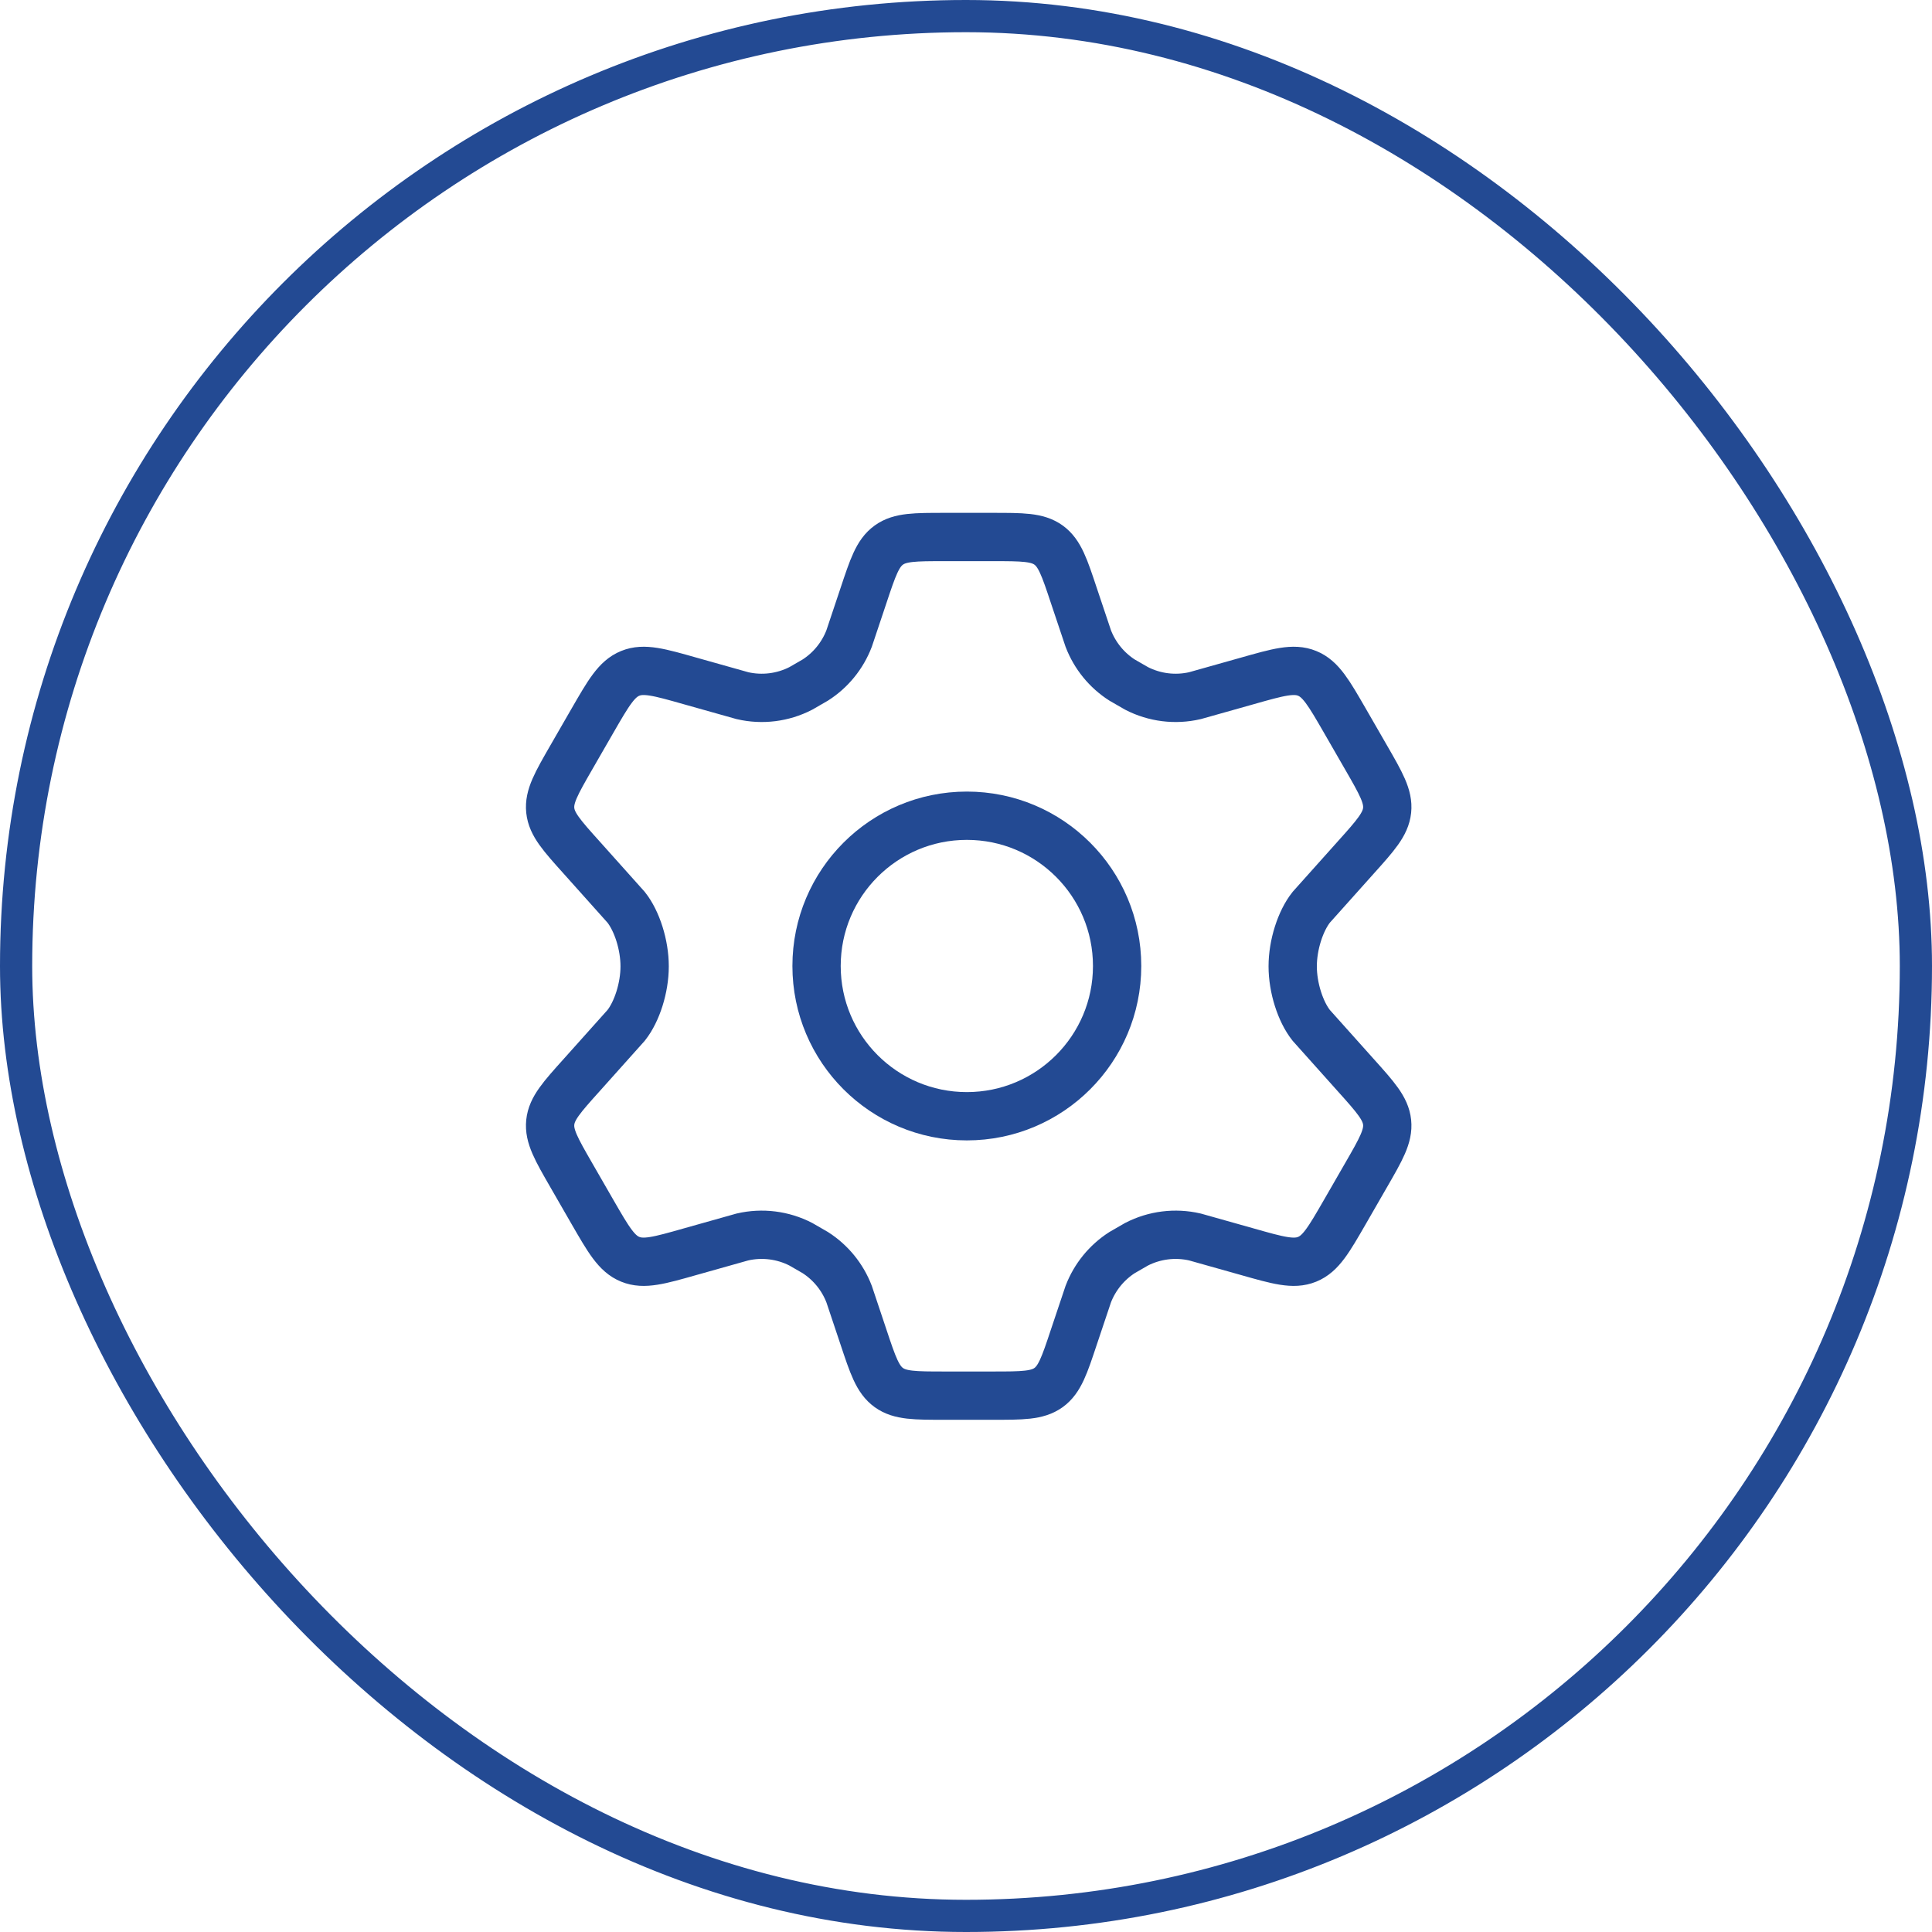
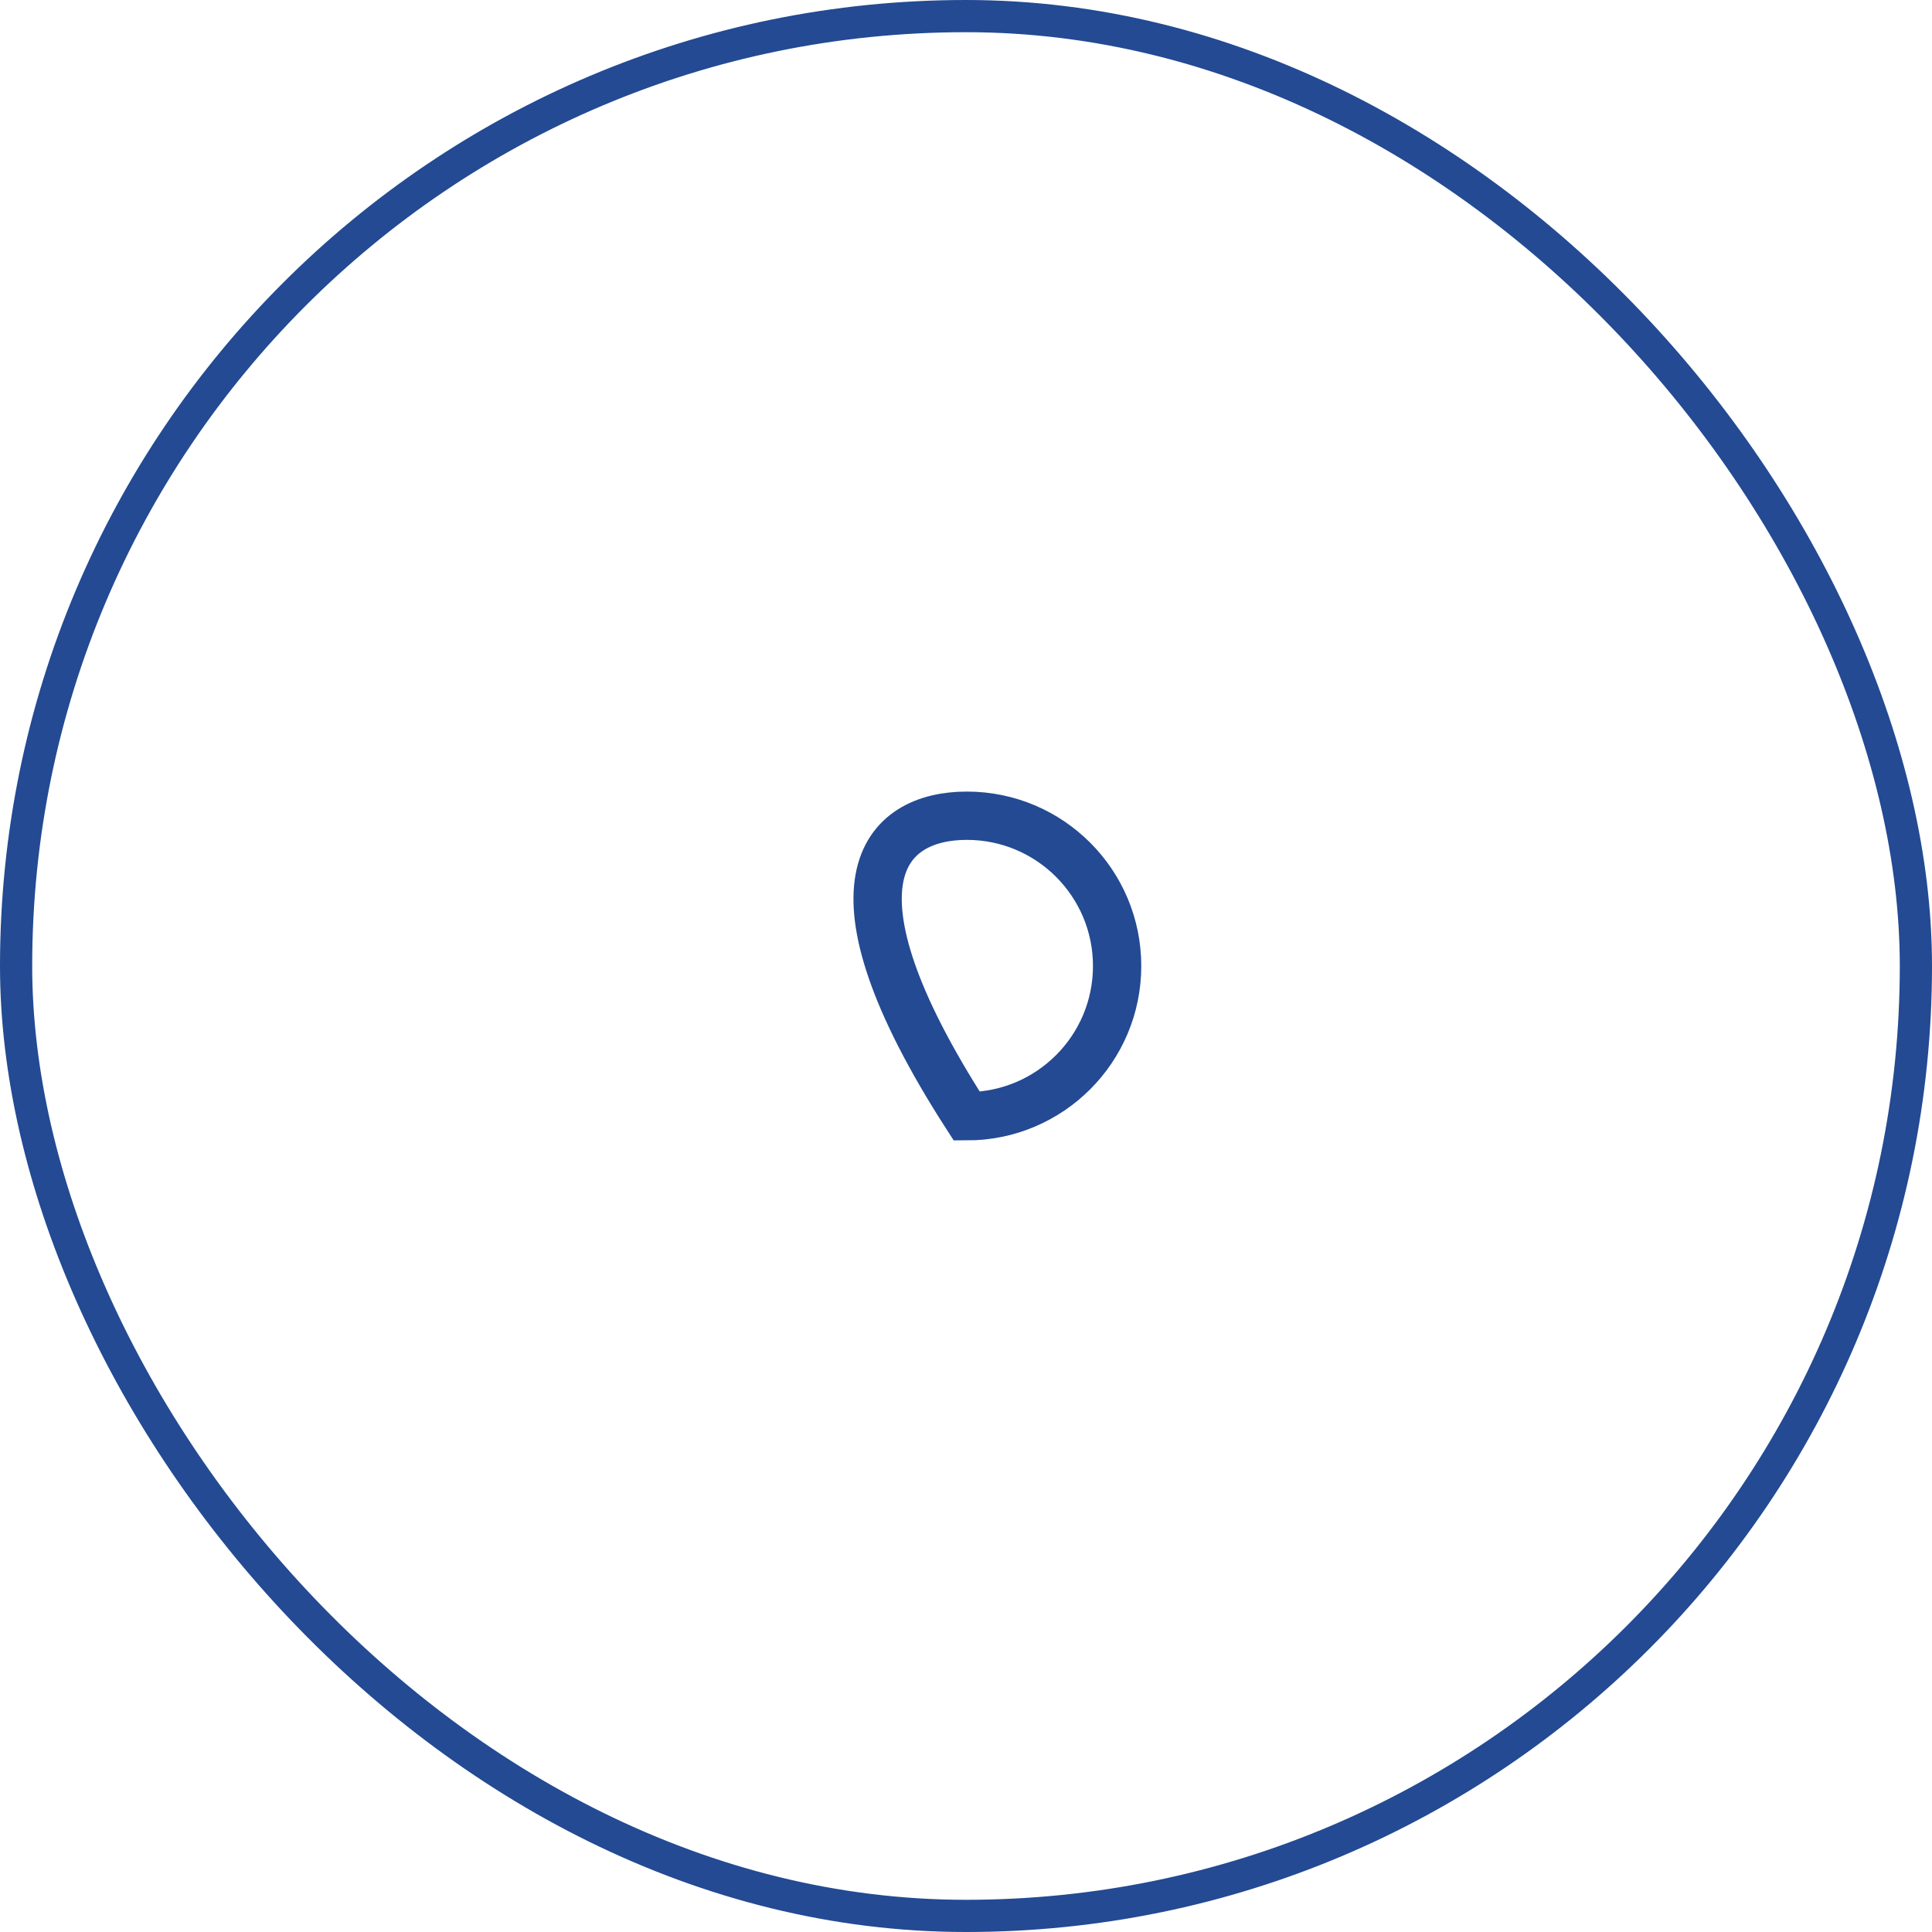
<svg xmlns="http://www.w3.org/2000/svg" width="60" height="60" viewBox="0 0 60 60" fill="none">
  <rect x="0.5" y="0.5" width="59" height="59" rx="29.5" stroke="#234A93" />
-   <path d="M42.423 23.521L41.765 22.379C41.267 21.516 41.019 21.084 40.595 20.912C40.172 20.739 39.693 20.875 38.735 21.147L37.108 21.605C36.496 21.746 35.855 21.666 35.297 21.379L34.847 21.12C34.369 20.814 34.001 20.361 33.797 19.83L33.351 18.5C33.059 17.62 32.912 17.18 32.564 16.928C32.215 16.677 31.752 16.677 30.826 16.677H29.34C28.414 16.677 27.951 16.677 27.603 16.928C27.254 17.18 27.108 17.62 26.815 18.5L26.37 19.83C26.166 20.361 25.798 20.814 25.319 21.12L24.87 21.379C24.312 21.666 23.67 21.746 23.059 21.605L21.432 21.147C20.474 20.875 19.995 20.739 19.572 20.912C19.148 21.084 18.899 21.516 18.401 22.379L17.743 23.521C17.277 24.331 17.044 24.736 17.089 25.167C17.134 25.598 17.446 25.945 18.071 26.64L19.446 28.177C19.782 28.602 20.02 29.343 20.02 30.01C20.02 30.677 19.782 31.418 19.446 31.843L18.071 33.38C17.446 34.075 17.134 34.422 17.089 34.853C17.044 35.284 17.277 35.689 17.743 36.498L18.401 37.641C18.899 38.504 19.148 38.936 19.572 39.108C19.995 39.281 20.474 39.145 21.432 38.873L23.058 38.415C23.67 38.274 24.312 38.354 24.87 38.641L25.319 38.9C25.798 39.207 26.166 39.659 26.37 40.19L26.815 41.52C27.108 42.4 27.254 42.84 27.603 43.092C27.951 43.343 28.414 43.343 29.34 43.343H30.826C31.752 43.343 32.215 43.343 32.564 43.092C32.912 42.84 33.059 42.4 33.351 41.52L33.797 40.19C34.001 39.659 34.369 39.207 34.847 38.9L35.296 38.641C35.855 38.354 36.496 38.274 37.108 38.415L38.735 38.873C39.693 39.145 40.172 39.281 40.595 39.108C41.019 38.936 41.267 38.504 41.765 37.641L41.765 37.641L42.423 36.498C42.89 35.689 43.123 35.284 43.078 34.853C43.032 34.422 42.72 34.075 42.096 33.38L40.721 31.843C40.385 31.418 40.146 30.677 40.146 30.01C40.146 29.343 40.385 28.602 40.721 28.177L42.096 26.64C42.72 25.945 43.032 25.598 43.078 25.167C43.123 24.736 42.89 24.331 42.423 23.521Z" stroke="#234A93" stroke-width="1.5" stroke-linecap="round" />
-   <path d="M34.693 30C34.693 32.577 32.603 34.666 30.026 34.666C27.449 34.666 25.359 32.577 25.359 30C25.359 27.422 27.449 25.333 30.026 25.333C32.603 25.333 34.693 27.422 34.693 30Z" stroke="#234A93" stroke-width="1.5" />
+   <path d="M34.693 30C34.693 32.577 32.603 34.666 30.026 34.666C25.359 27.422 27.449 25.333 30.026 25.333C32.603 25.333 34.693 27.422 34.693 30Z" stroke="#234A93" stroke-width="1.5" />
</svg>